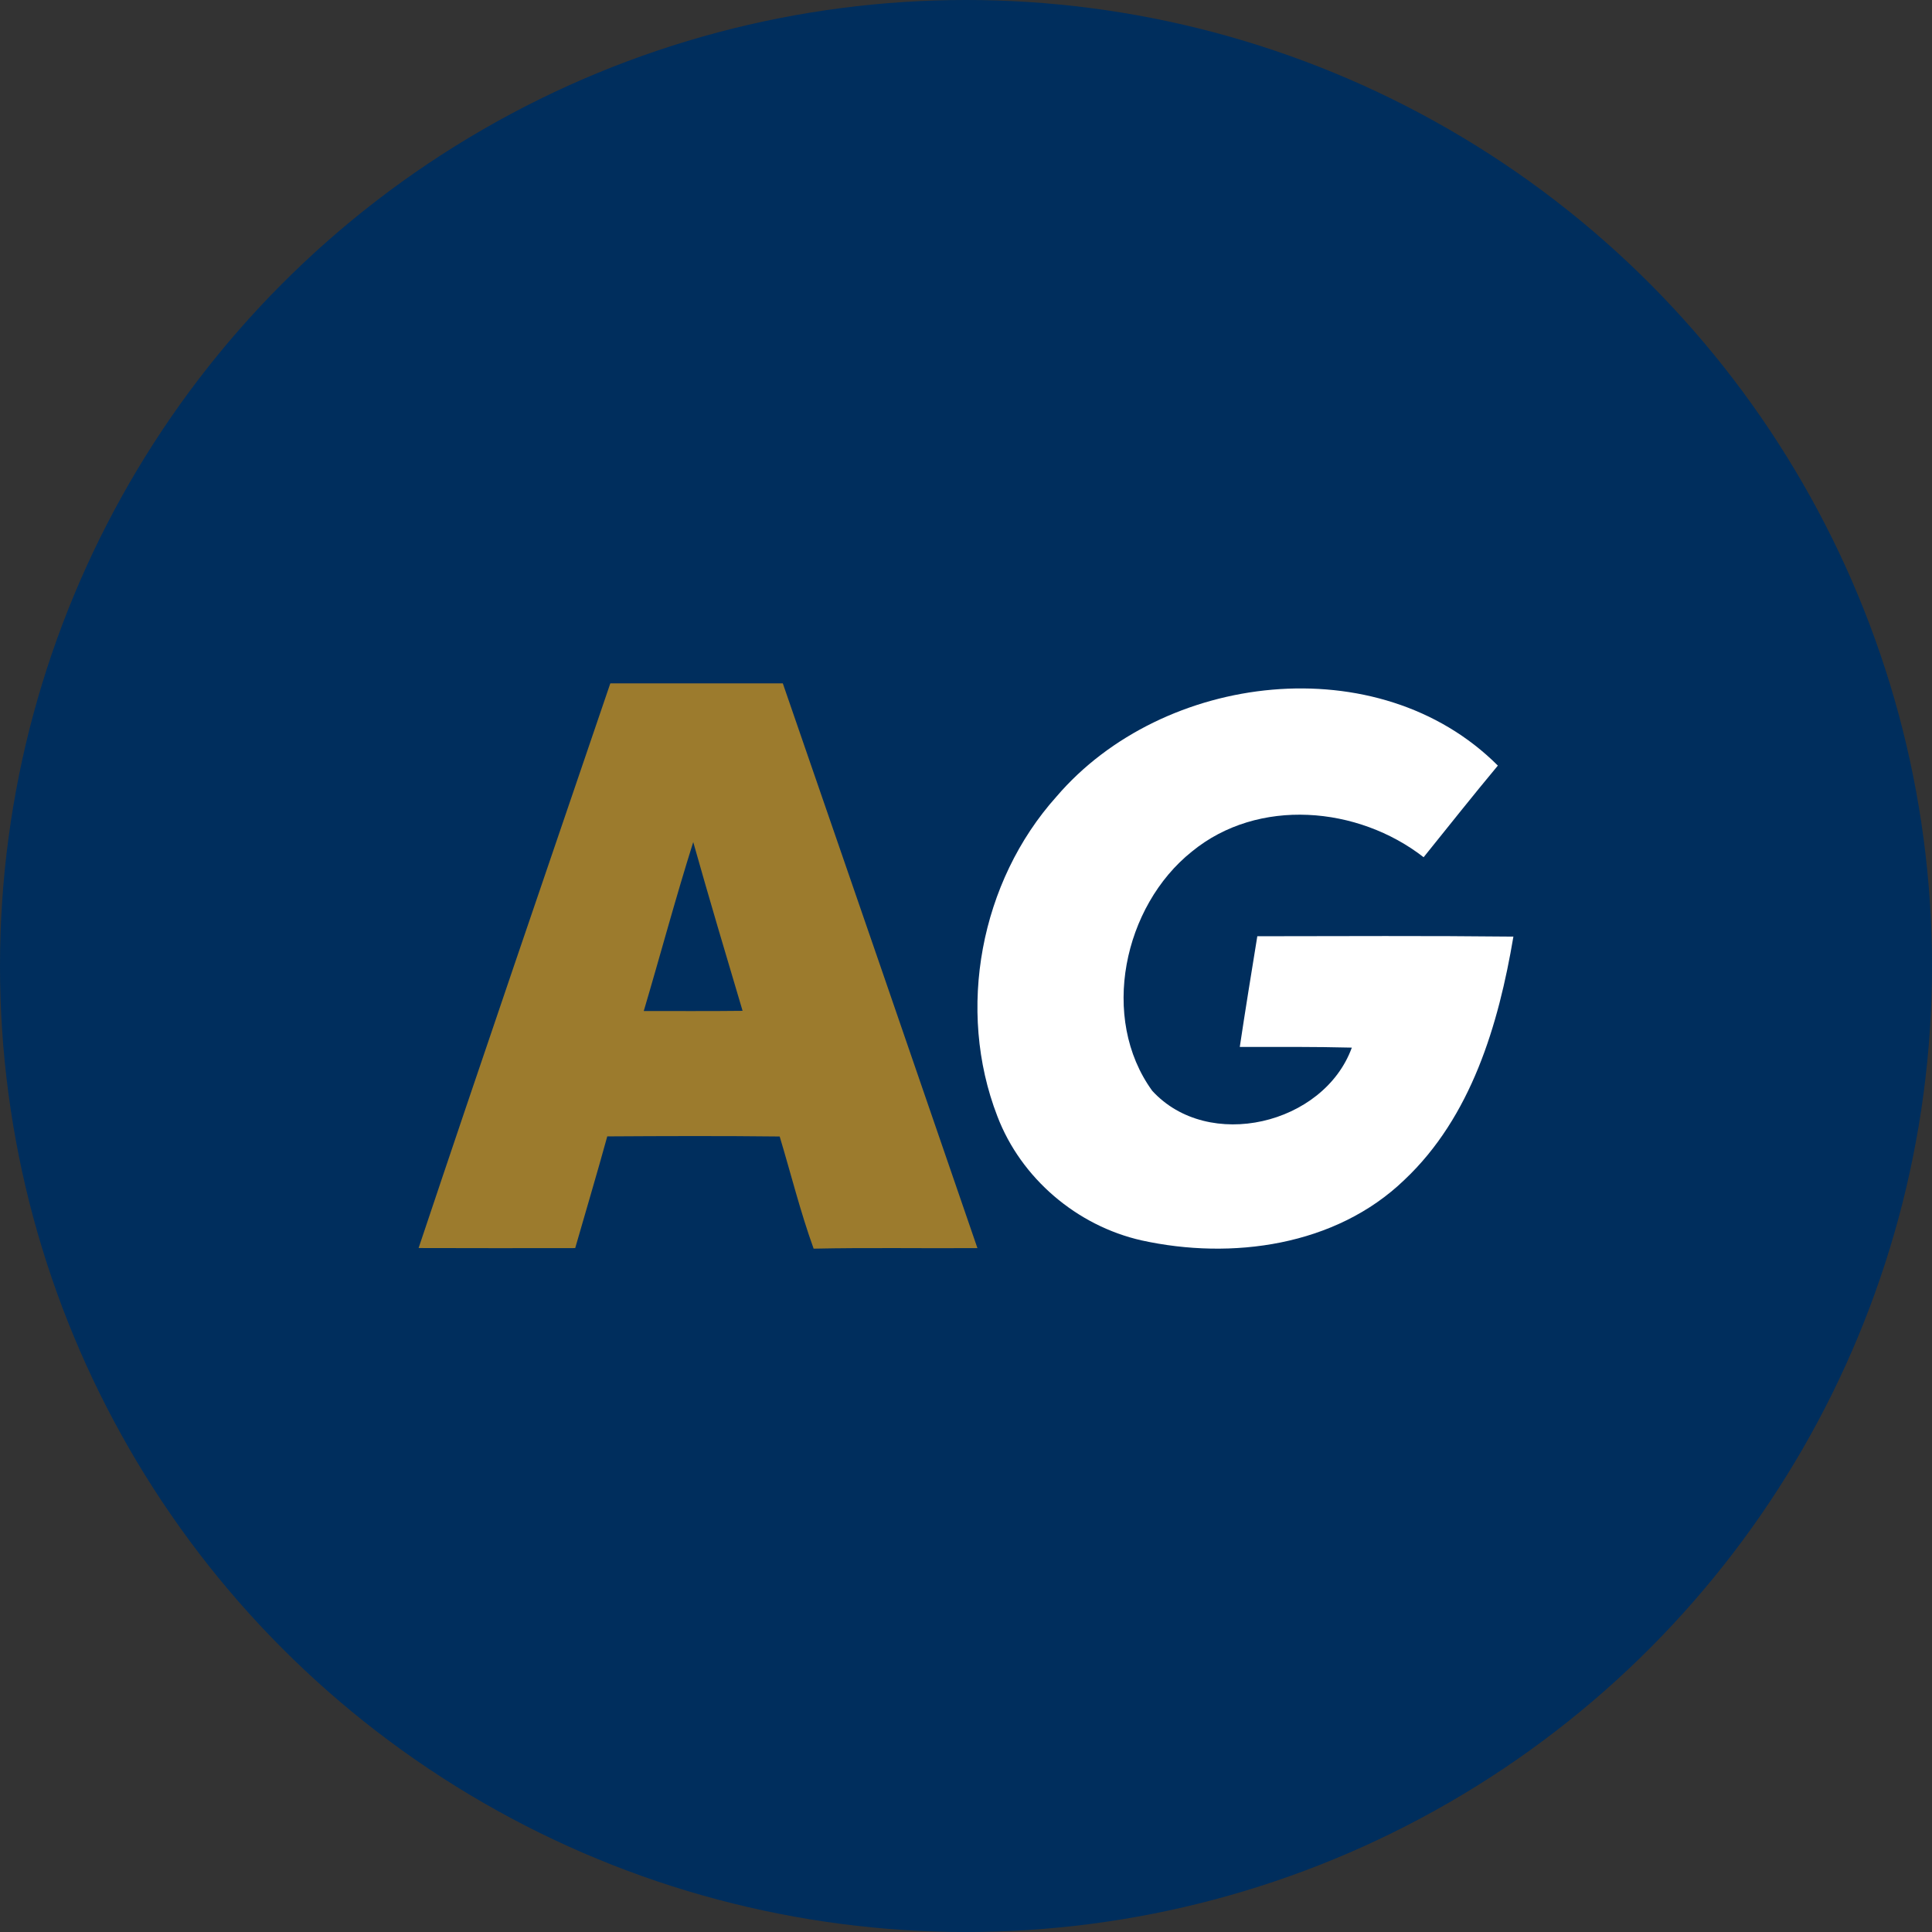
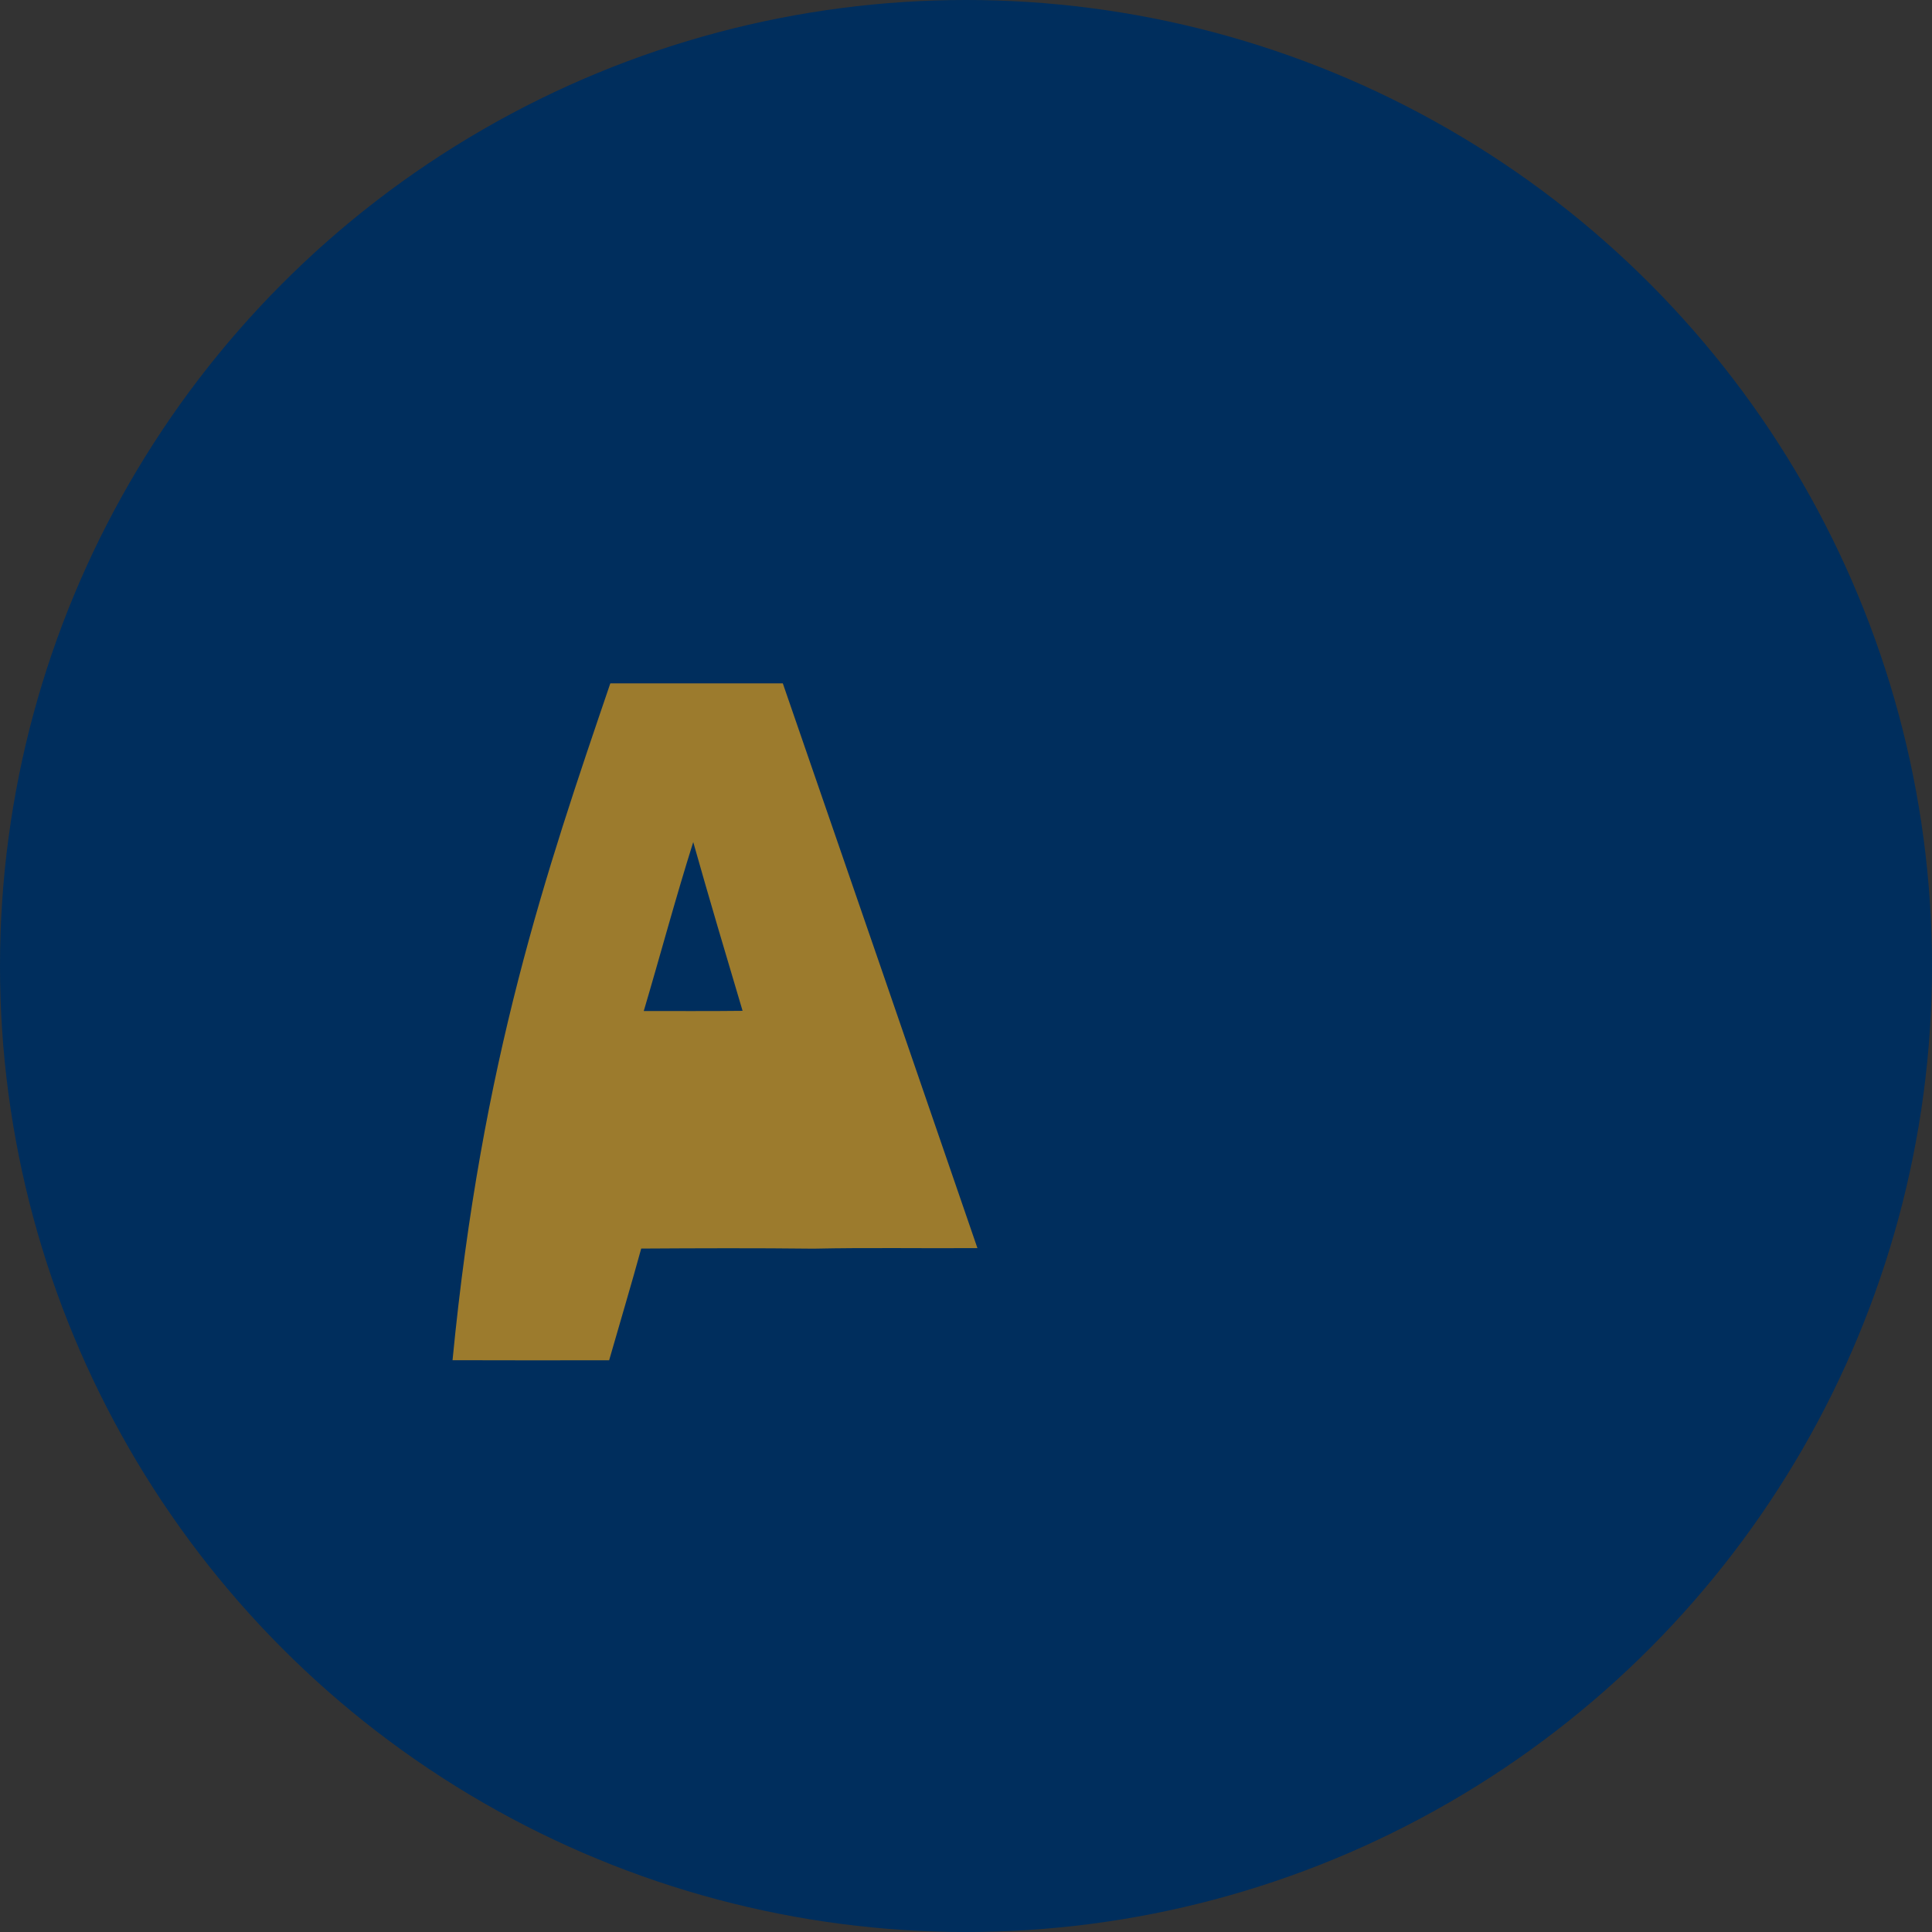
<svg xmlns="http://www.w3.org/2000/svg" version="1.1" id="Layer_1" x="0px" y="0px" viewBox="0 0 300 300" enable-background="new 0 0 300 300" xml:space="preserve" width="300" height="300">
  <rect x="0" y="0" width="300" height="300" fill="#333333" stroke="none" />
  <defs>
    <clipPath id="bz_circular_clip">
      <circle cx="150.0" cy="150.0" r="150.0" />
    </clipPath>
  </defs>
  <g clip-path="url(#bz_circular_clip)">
    <rect fill="#002E5D" width="300" height="300" />
-     <path id="Layer_00000129910245662309851600000002063047363871445682_" fill="#FFFFFF" d="M164.044,123.701  c16.518-19.322,50.013-23.36,68.543-4.82c-3.91,4.692-7.696,9.476-11.528,14.229c-10.181-7.927-25.696-9.316-35.985-0.88  c-10.618,8.473-14.342,25.861-6.158,37.147c8.699,9.517,26.642,5.263,30.995-6.703c-5.793-0.144-11.606-0.108-17.398-0.108  c0.859-5.736,1.79-11.451,2.721-17.187c13.252-0.015,26.514-0.087,39.766,0.057c-2.305,13.679-6.544,28.001-16.94,37.79  c-10.654,10.263-26.807,12.454-40.789,9.383c-10.047-2.264-18.73-9.64-22.404-19.286  C148.472,156.794,152.217,136.886,164.044,123.701z" />
    <g id="_x23_9c7b2dff">
-       <path id="Layer_00000114752948673958860220000003776485052193723526_" fill-rule="evenodd" clip-rule="evenodd" fill="#9C7B2D" d="   M94.771,106.109c8.927,0.007,17.854,0.007,26.782,0c10.09,29.226,20.18,58.451,30.221,87.695   c-8.475,0.062-16.959-0.096-25.434,0.087c-2.059-5.71-3.522-11.612-5.271-17.418c-8.927-0.102-17.854-0.071-26.773-0.016   c-1.591,5.797-3.324,11.565-4.979,17.346c-8.112,0.007-16.215,0.025-24.318-0.009C74.796,164.523,84.815,135.328,94.771,106.109z    M107.646,130.757c-2.745,8.691-5.095,17.496-7.684,26.236c5.113-0.009,10.226,0.031,15.346-0.031   C112.713,148.243,110.117,139.519,107.646,130.757z" />
+       <path id="Layer_00000114752948673958860220000003776485052193723526_" fill-rule="evenodd" clip-rule="evenodd" fill="#9C7B2D" d="   M94.771,106.109c8.927,0.007,17.854,0.007,26.782,0c10.09,29.226,20.18,58.451,30.221,87.695   c-8.475,0.062-16.959-0.096-25.434,0.087c-8.927-0.102-17.854-0.071-26.773-0.016   c-1.591,5.797-3.324,11.565-4.979,17.346c-8.112,0.007-16.215,0.025-24.318-0.009C74.796,164.523,84.815,135.328,94.771,106.109z    M107.646,130.757c-2.745,8.691-5.095,17.496-7.684,26.236c5.113-0.009,10.226,0.031,15.346-0.031   C112.713,148.243,110.117,139.519,107.646,130.757z" />
    </g>
  </g>
</svg>